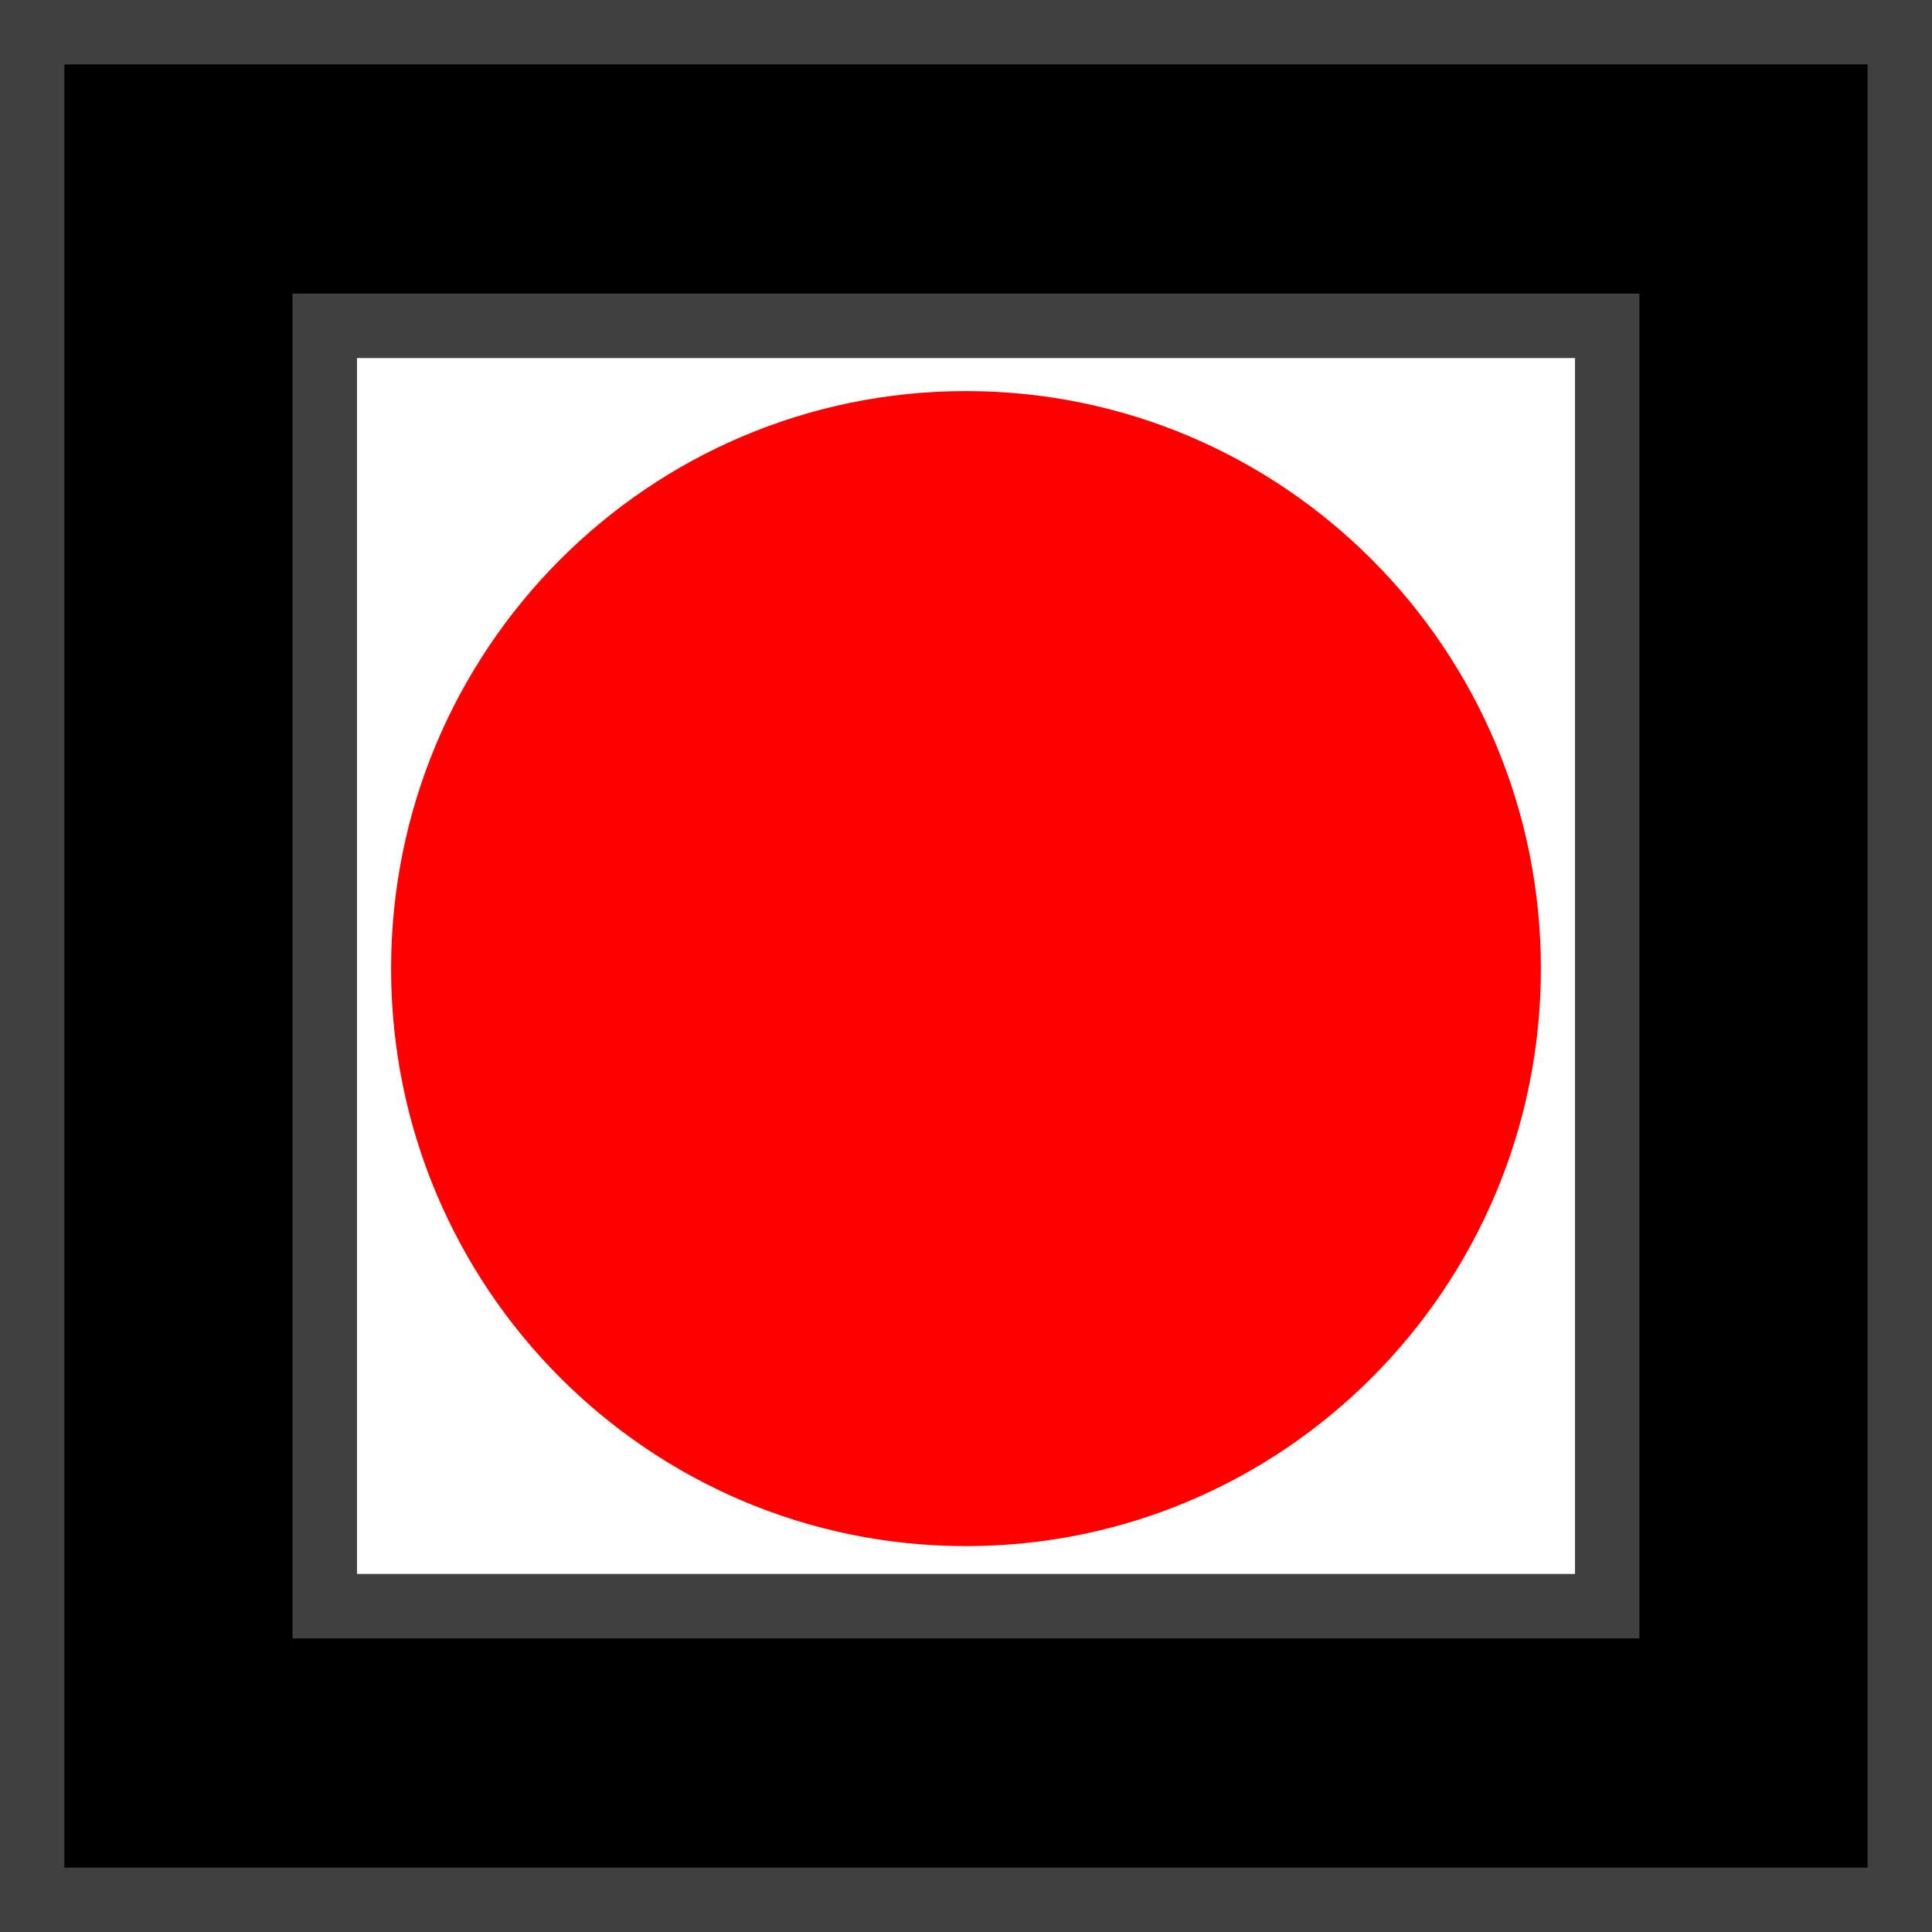
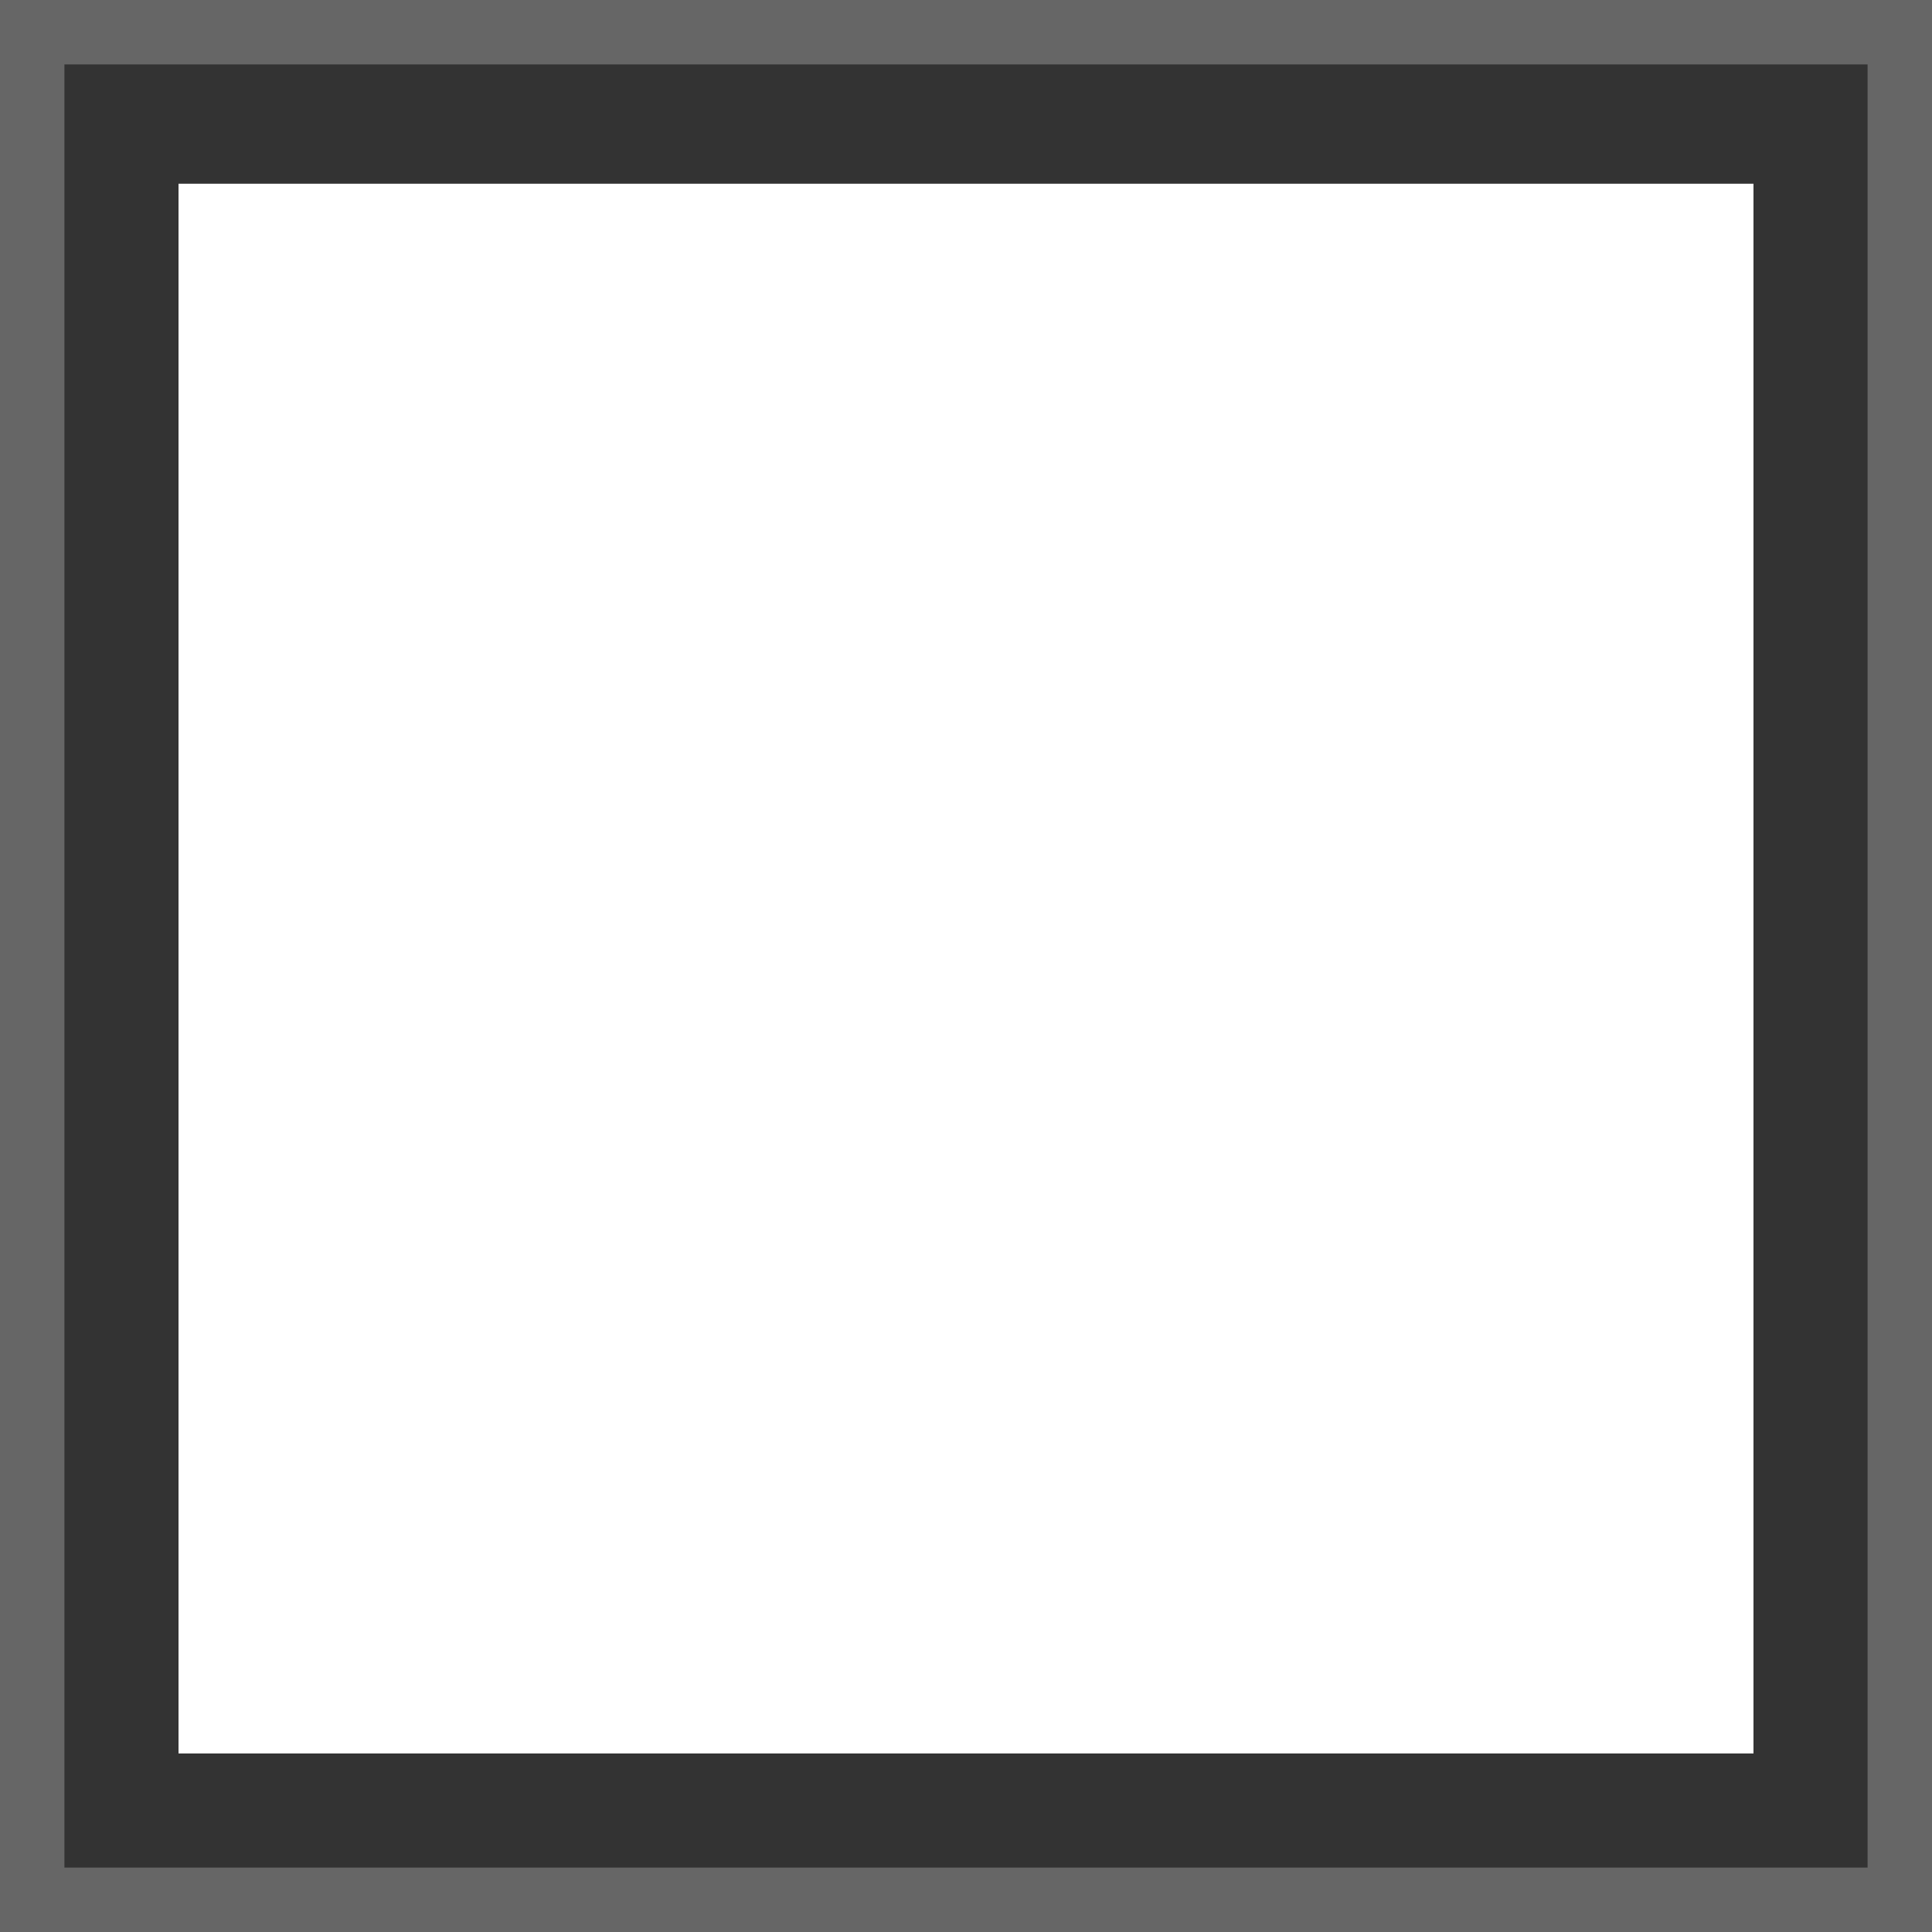
<svg xmlns="http://www.w3.org/2000/svg" xmlns:xlink="http://www.w3.org/1999/xlink" width="30" height="30" viewBox="0 0 30 30">
  <rect x="0" y="0" width="30" height="30" fill="#333333" stroke="none" />
  <defs>
-     <path id="a" d="M0,30 L0,0 L30,0 L30,30 L0,30 Z M5.543,24.441 L24.457,24.441 L24.457,5.559 L5.543,5.559 L5.543,24.441 Z" />
-   </defs>
+     </defs>
  <g fill="none" fill-rule="evenodd">
    <polygon fill="#FFFFFF" points="2.772 27.228 27.228 27.228 27.228 2.853 2.772 2.853" />
    <g fill-rule="nonzero">
      <use fill="#000000" fill-rule="evenodd" xlink:href="#a" />
      <path stroke="#FFFFFF" stroke-opacity=".25" d="M0.5,29.5 L29.5,29.5 L29.5,0.5 L0.5,0.5 L0.5,29.5 Z M5.043,24.941 L5.043,5.059 L24.957,5.059 L24.957,24.941 L5.043,24.941 Z" />
    </g>
-     <path fill="#FF0000" d="M23.927,15.041 C23.927,19.993 19.93,24.008 15,24.008 C10.07,24.008 6.073,19.993 6.073,15.041 C6.073,10.088 10.07,6.073 15,6.073 C19.93,6.073 23.927,10.088 23.927,15.041" />
  </g>
</svg>